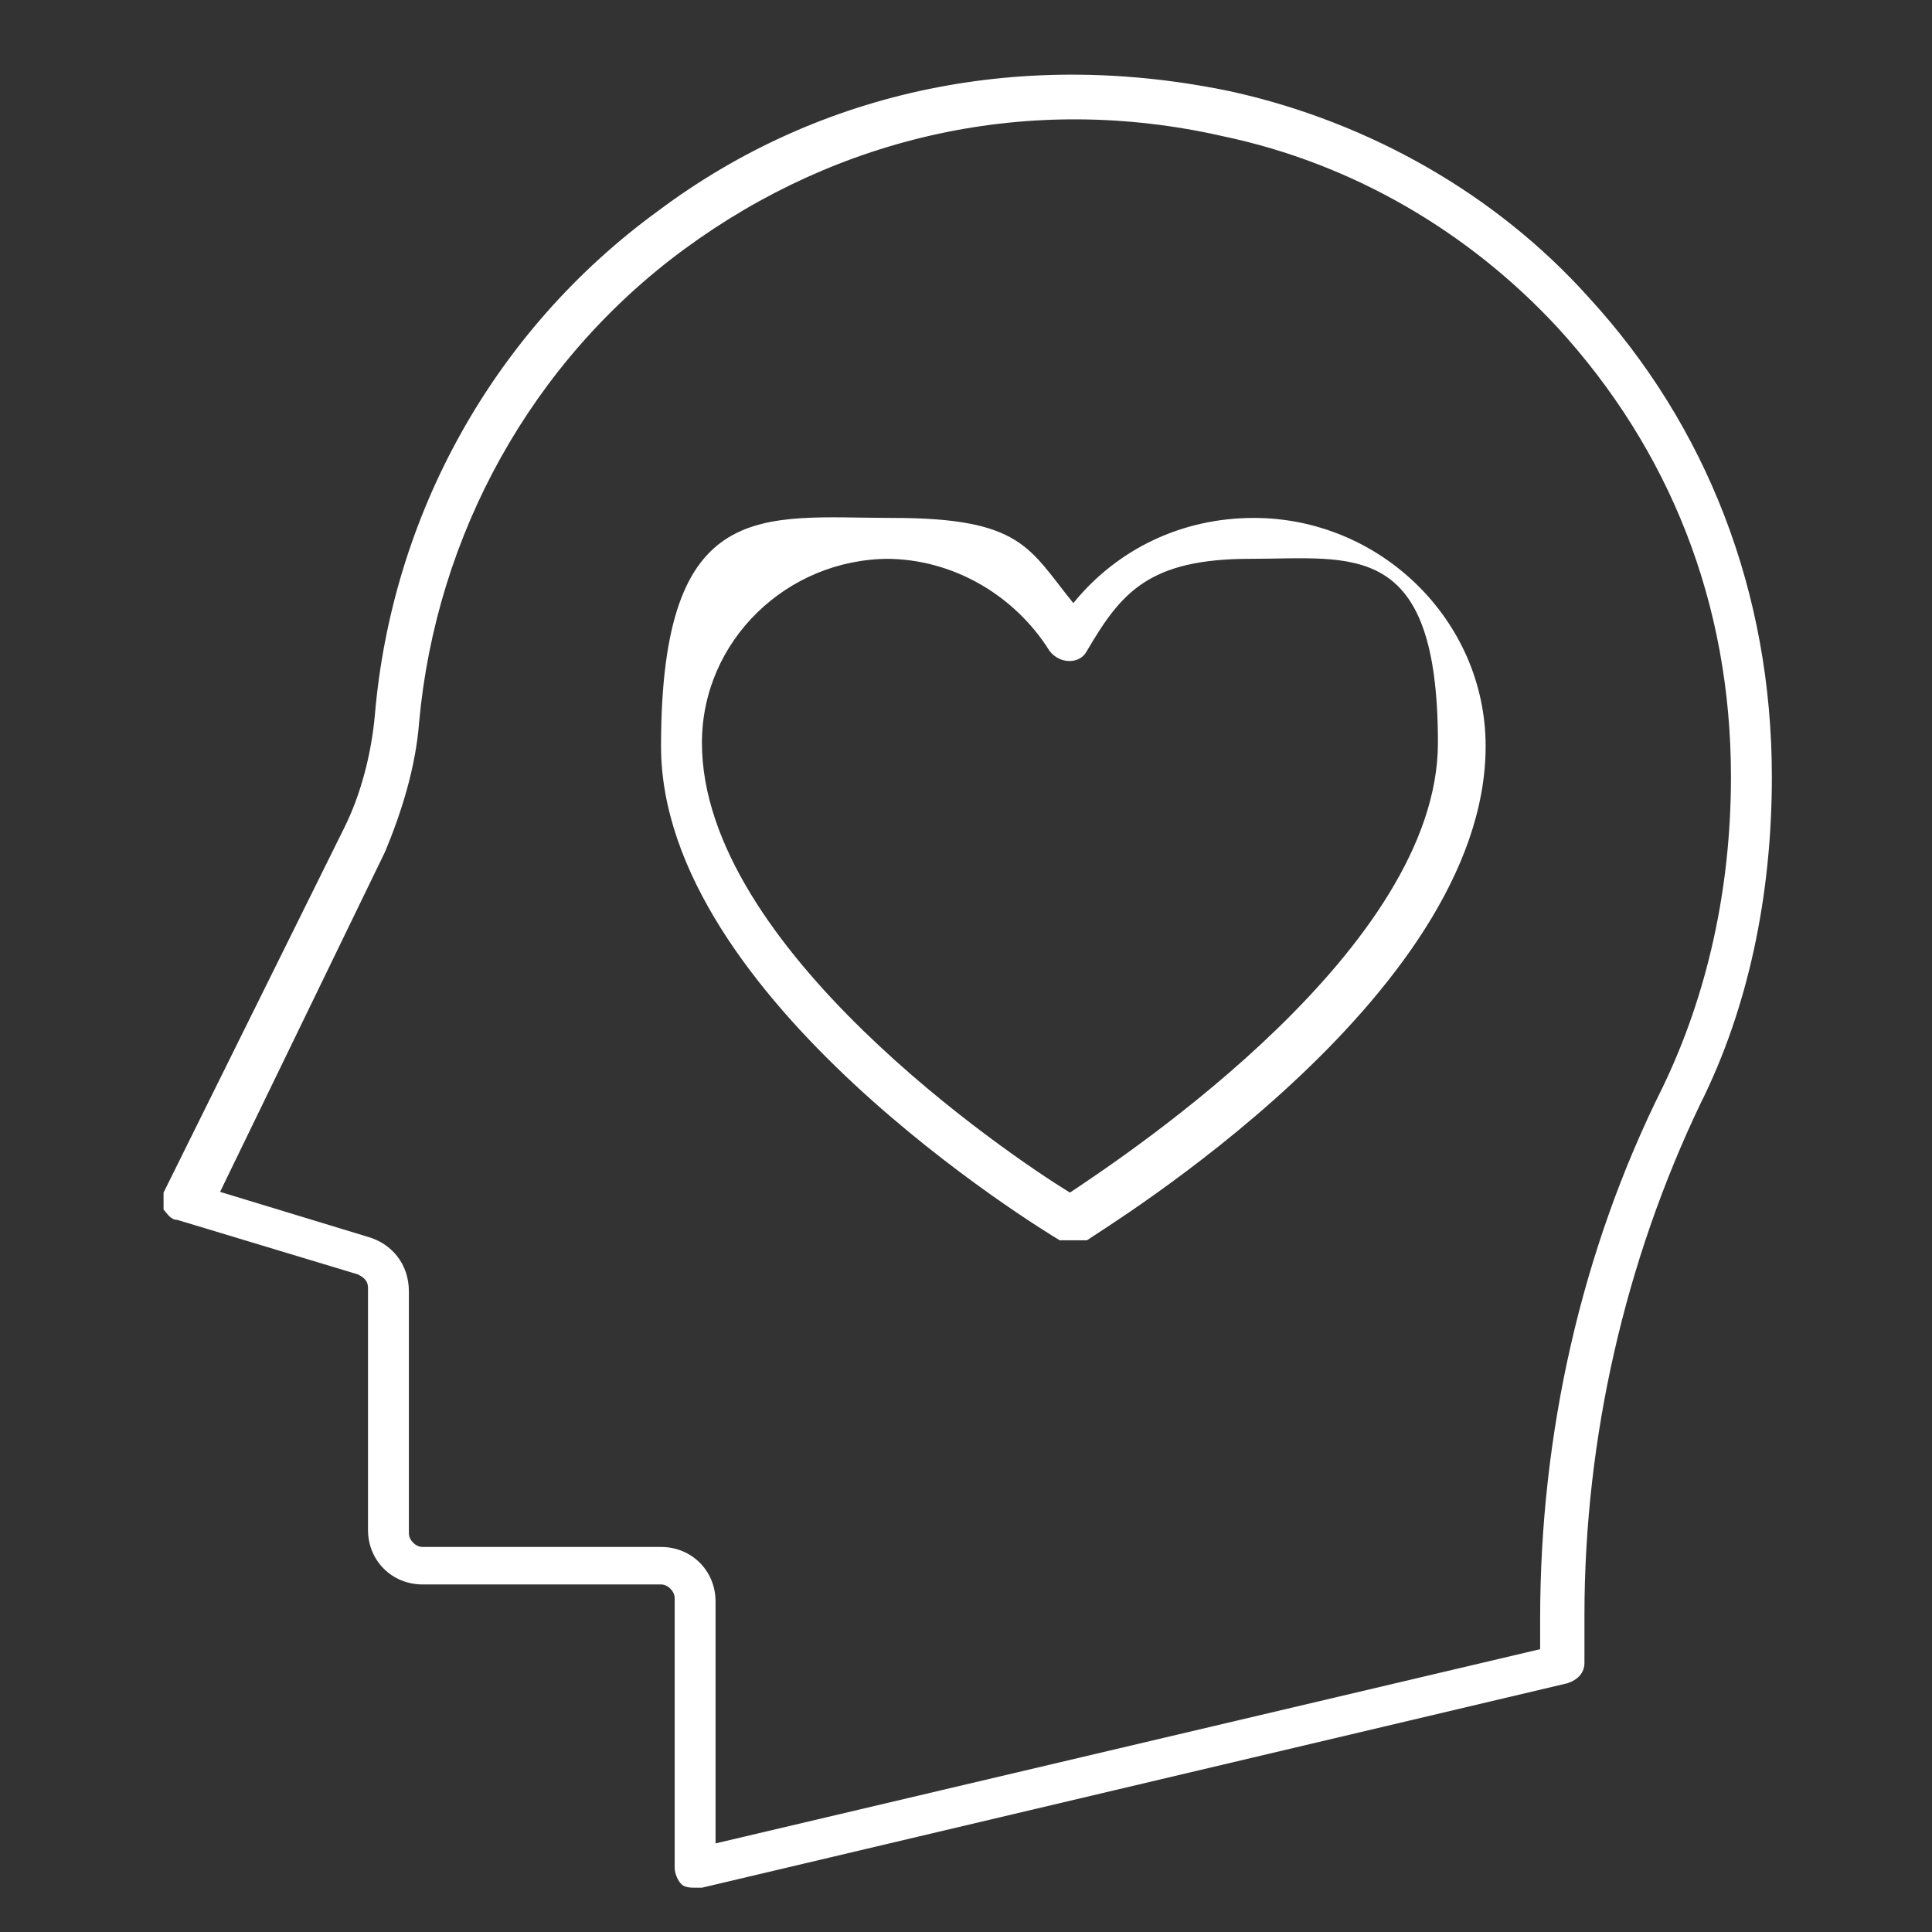
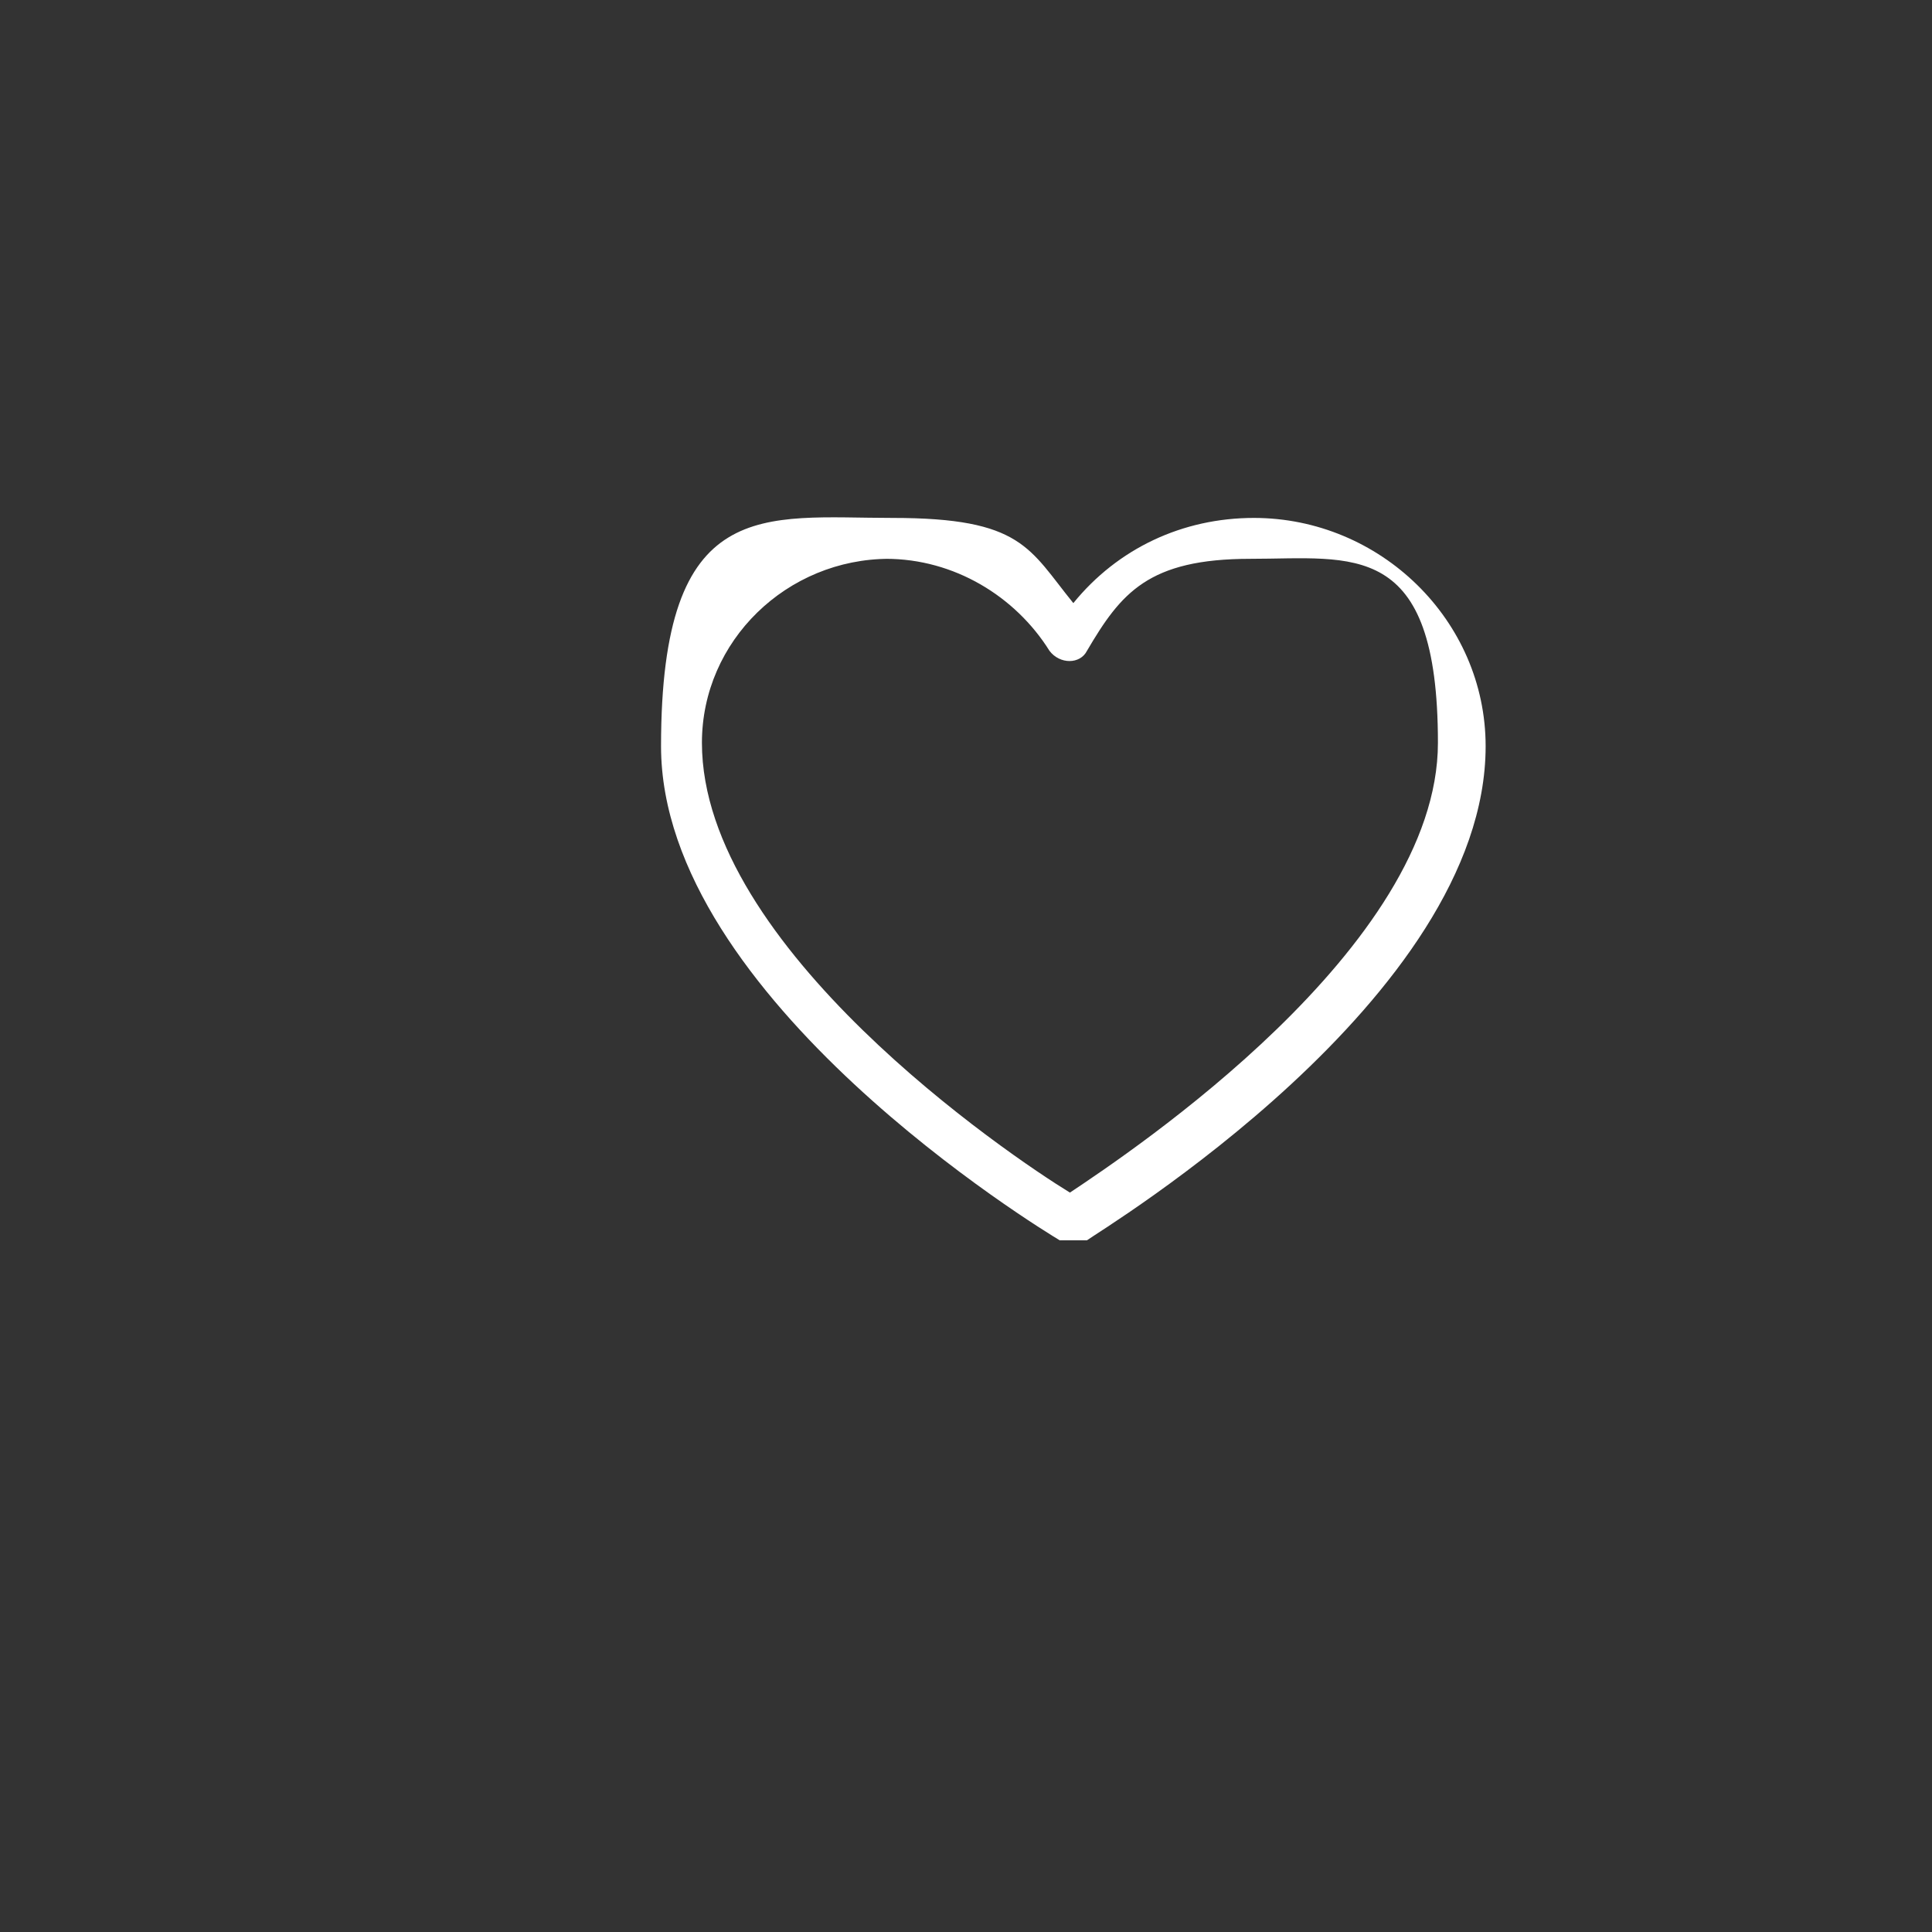
<svg xmlns="http://www.w3.org/2000/svg" id="Layer_1" version="1.1" viewBox="0 0 56.7 56.7">
  <rect x="0" y="0" width="56.7" height="56.7" fill="#333333" stroke="none" />
  <defs>
    <style>
      .st0 {
        fill: #fff;
      }
    </style>
  </defs>
-   <path class="st0" d="M20.4,55.4c-.1,0-.3,0-.4-.1-.1-.1-.2-.3-.2-.5v-7.9c0-.2-.2-.4-.4-.4h-7c-.9,0-1.6-.7-1.6-1.6v-7.1c0-.2-.1-.3-.3-.4l-5.3-1.6c-.2,0-.3-.2-.4-.3,0-.2,0-.4,0-.5l5.3-10.7c.5-1,.8-2.2.9-3.3.5-5.9,3.5-11.3,8.3-14.8,4.8-3.6,10.8-4.8,16.9-3.5,4,.9,7.7,3,10.4,6,3.5,3.8,5.4,8.7,5.4,14.1,0,3.5-.7,6.8-2.1,9.6-2.2,4.6-3.4,9.8-3.4,15v1.4c0,.3-.2.5-.5.6l-25.4,6s0,0-.1,0ZM6.2,34.9l4.6,1.4c.7.2,1.2.8,1.2,1.6v7.1c0,.2.2.4.4.4h7c.9,0,1.6.7,1.6,1.6v7.1l24.2-5.7v-.9c0-5.4,1.2-10.8,3.6-15.6,1.3-2.7,2-5.8,2-9.1,0-5.1-1.8-9.6-5.1-13.2-2.6-2.8-6-4.8-9.8-5.6-5.7-1.3-11.3,0-15.8,3.3-4.5,3.3-7.3,8.4-7.8,13.9-.1,1.3-.5,2.6-1,3.8l-4.9,10.1ZM45.8,48.8h0,0Z" />
  <path class="st0" d="M31.4,36.4c-.1,0-.2,0-.3,0-.5-.3-11.7-7.1-11.7-14.5s3-6.7,6.8-6.7,4,.9,5.3,2.5c1.3-1.6,3.2-2.5,5.3-2.5,3.7,0,6.8,3,6.8,6.7,0,7.4-11.3,14.2-11.7,14.5,0,0-.2,0-.3,0ZM26.1,16.4c-3,0-5.5,2.4-5.5,5.4,0,6,9,12.1,10.8,13.2,1.8-1.2,10.8-7.2,10.8-13.2s-2.5-5.4-5.5-5.4-3.8,1-4.8,2.7c-.2.4-.8.4-1.1,0-1-1.6-2.8-2.7-4.8-2.7Z" />
</svg>